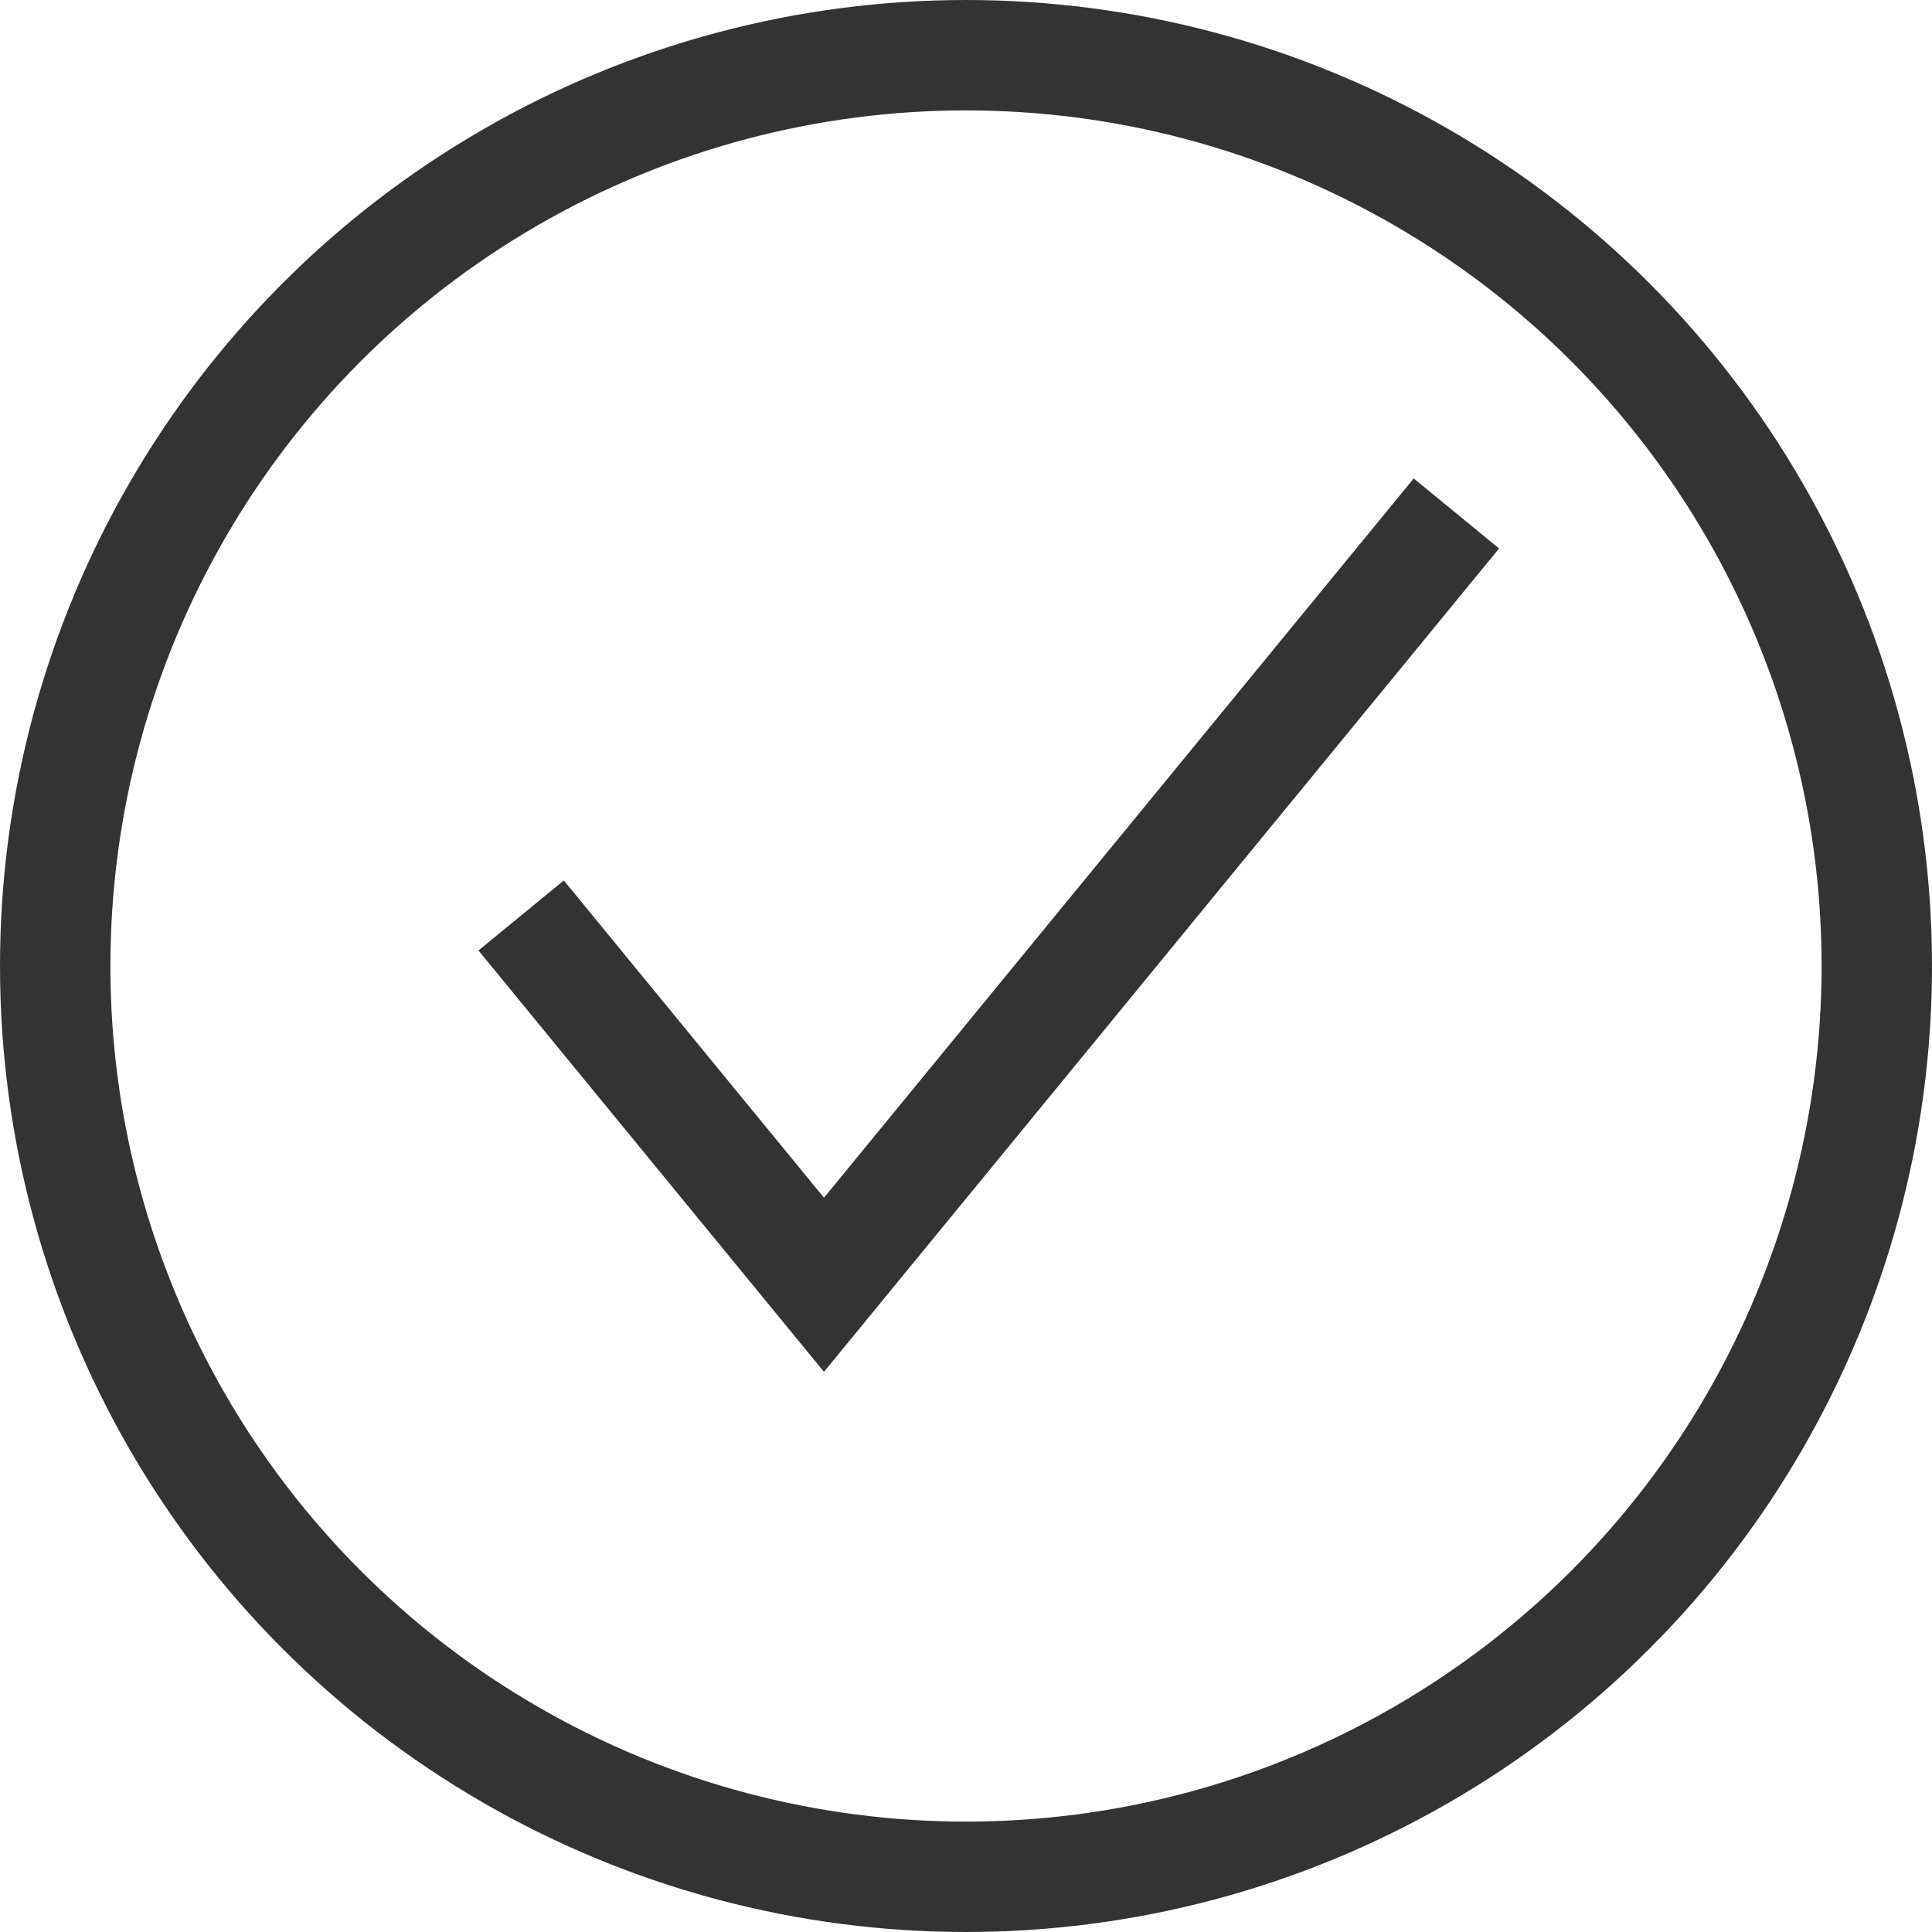
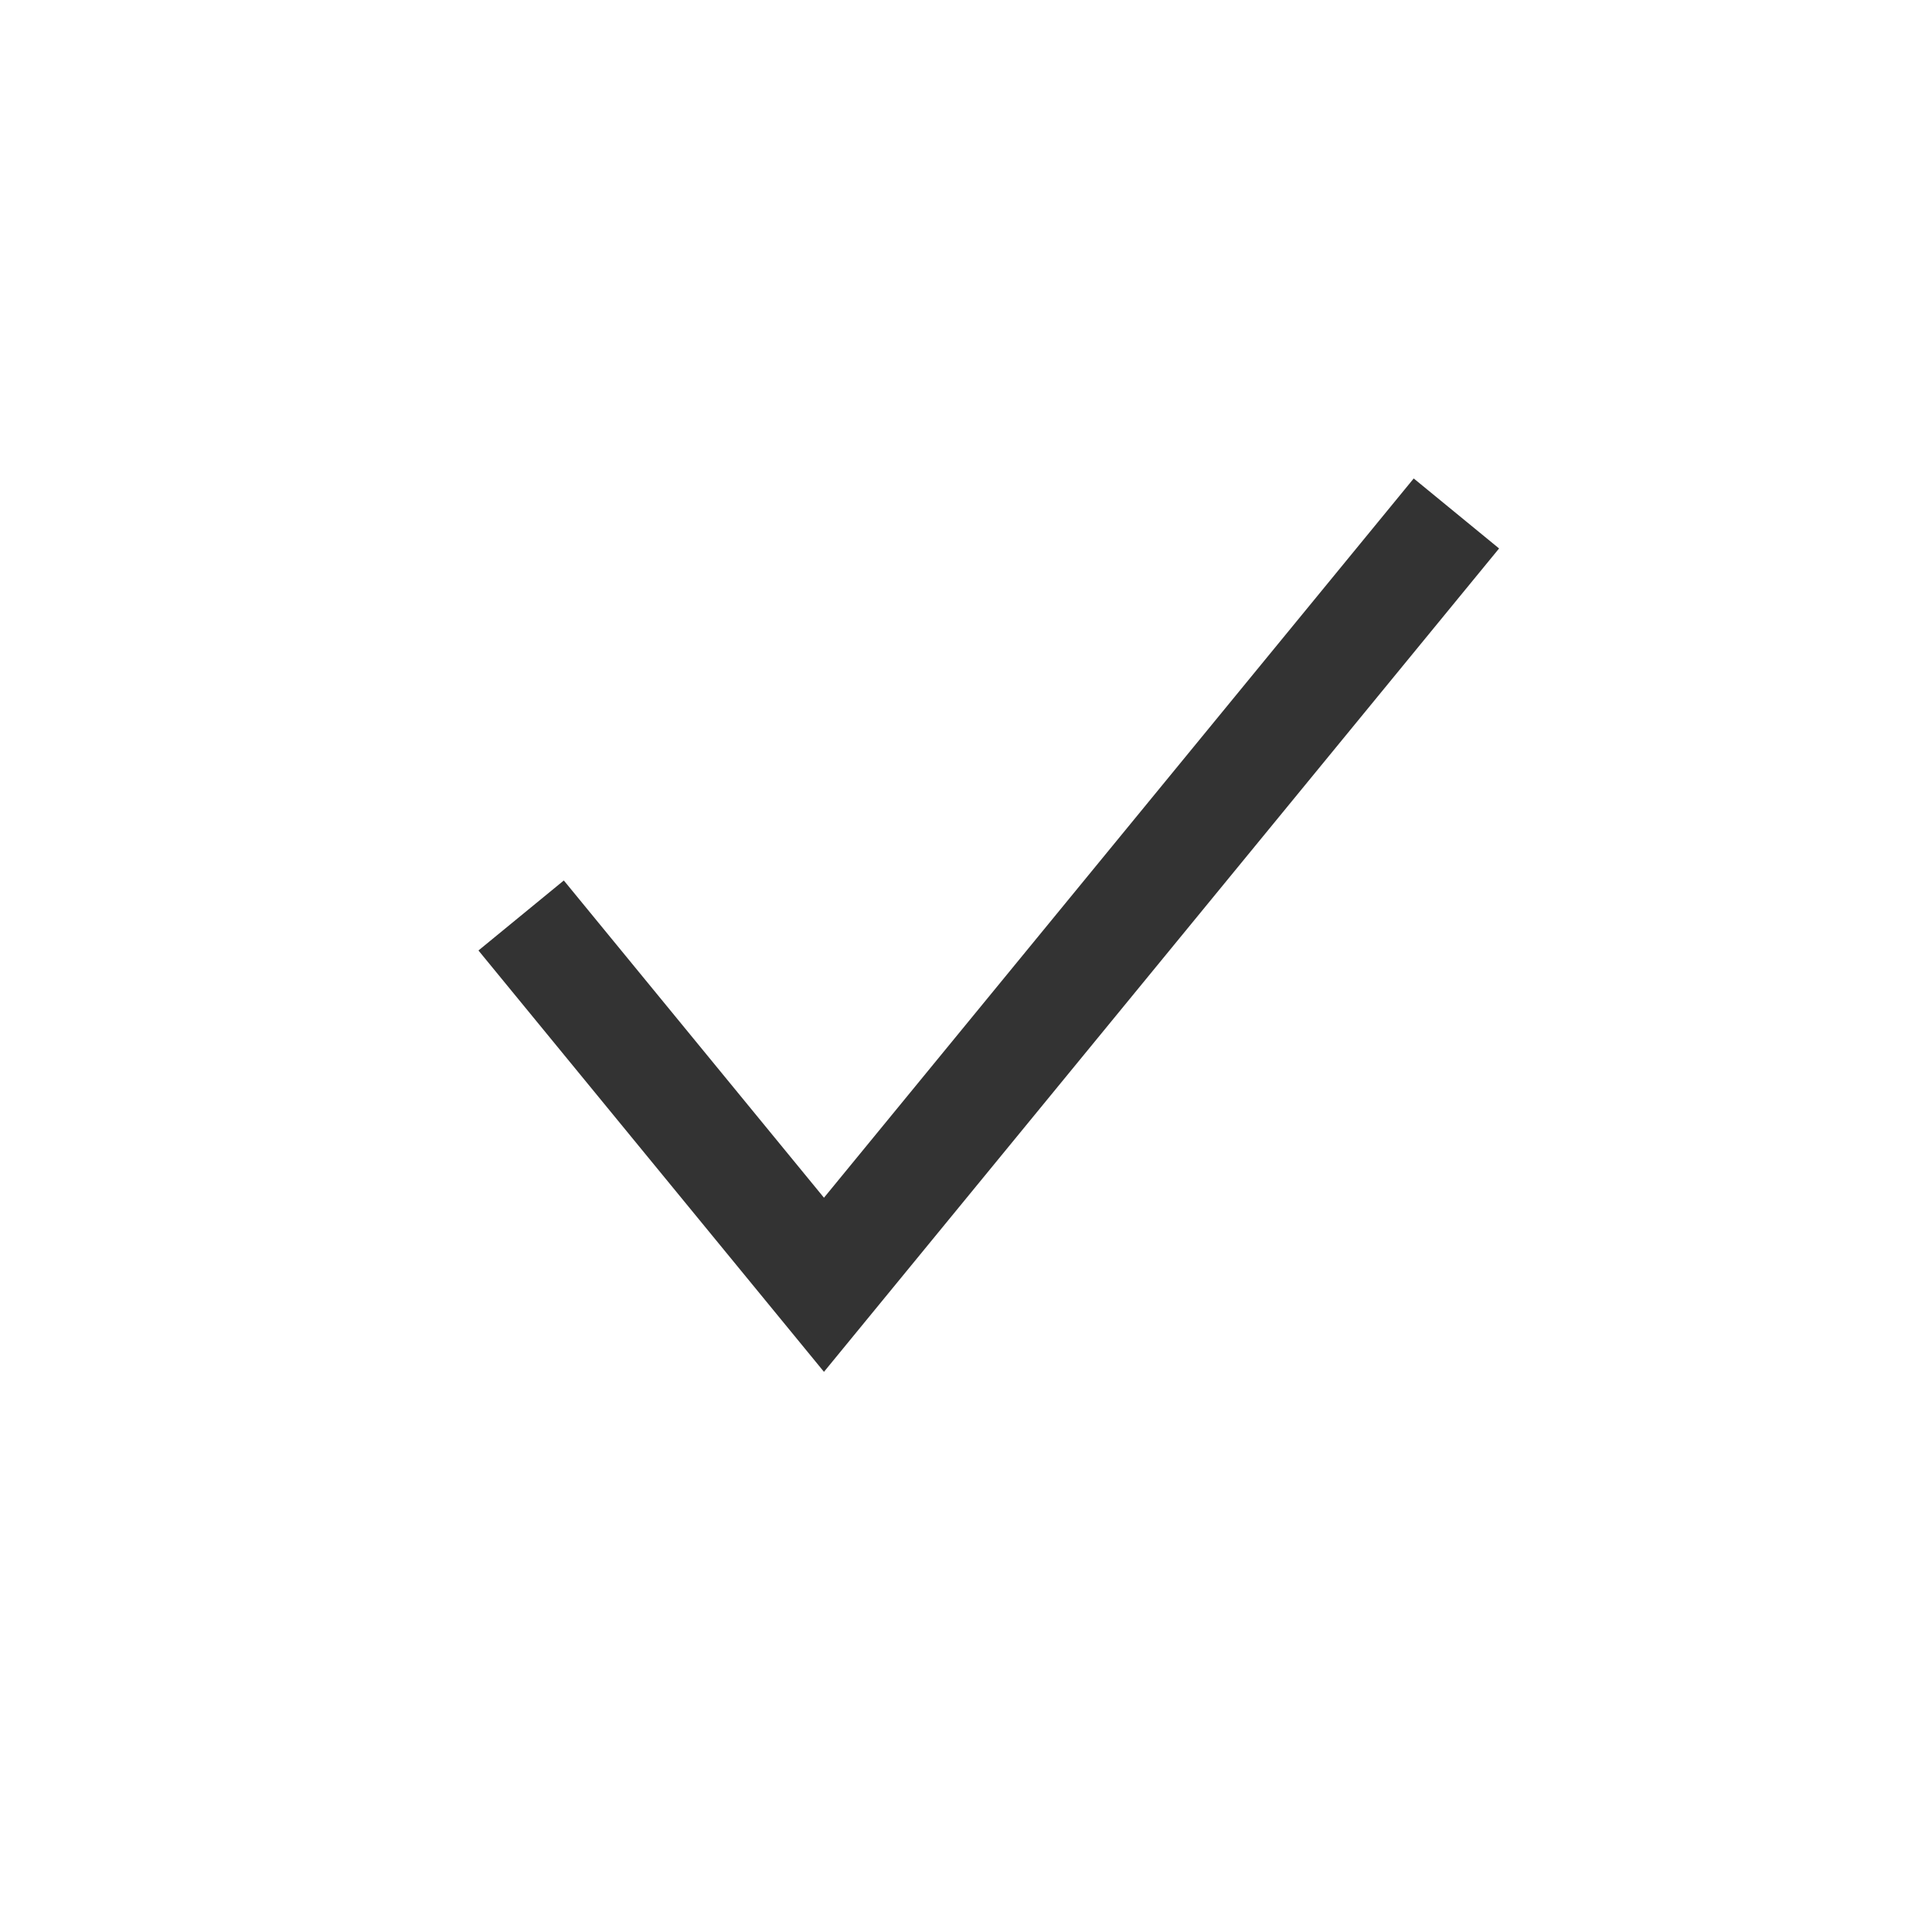
<svg xmlns="http://www.w3.org/2000/svg" width="35px" height="35px" viewBox="0 0 35 35" version="1.1">
  <title>Group 2</title>
  <desc>Created with Sketch.</desc>
  <g id="Redesign" stroke="none" stroke-width="1" fill="none" fill-rule="evenodd">
    <g id="Appointment-Page---L" transform="translate(-560, -2053)">
      <g id="Group-2" transform="translate(558, 2054)">
        <g id="Group-21" transform="translate(0, 3)" />
        <polyline id="Line-Copy-3" stroke="#333333" stroke-width="2" stroke-linecap="square" points="12.075 16.358 16.927 22.275 27.75 9.075" />
-         <circle id="Oval" stroke="#333333" stroke-width="2" cx="19.5" cy="16.5" r="16.5" />
      </g>
    </g>
  </g>
</svg>